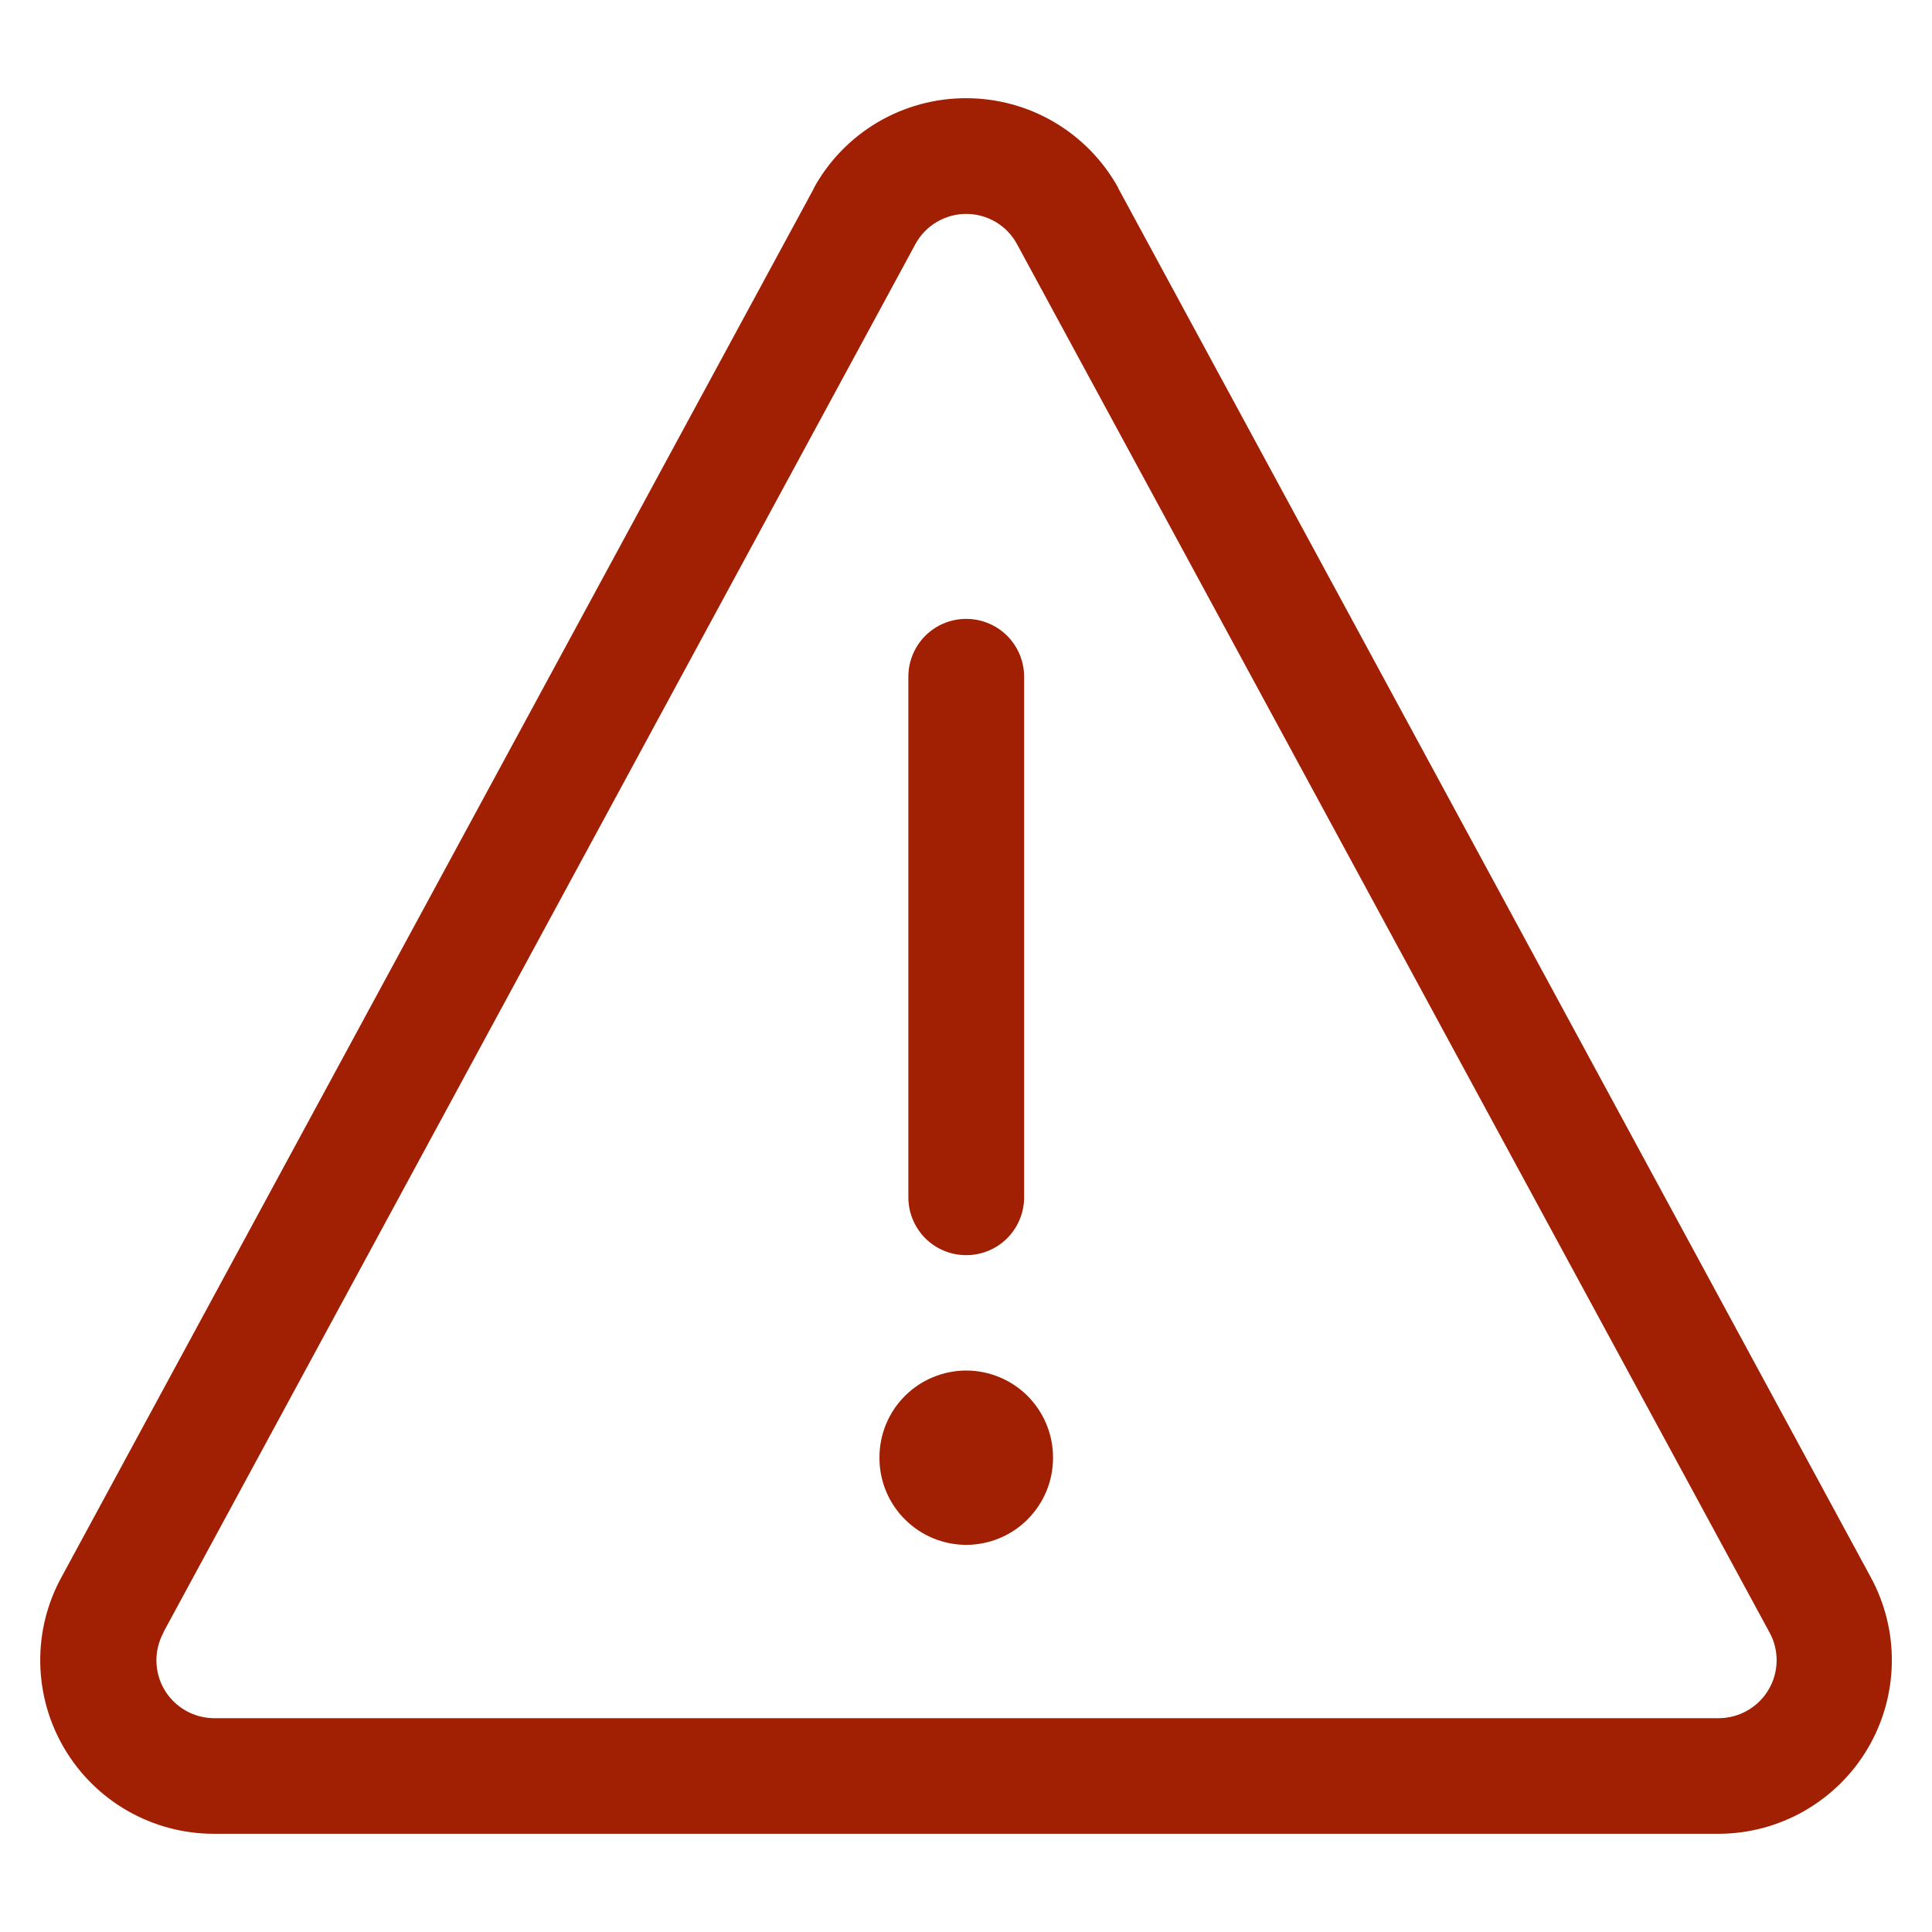
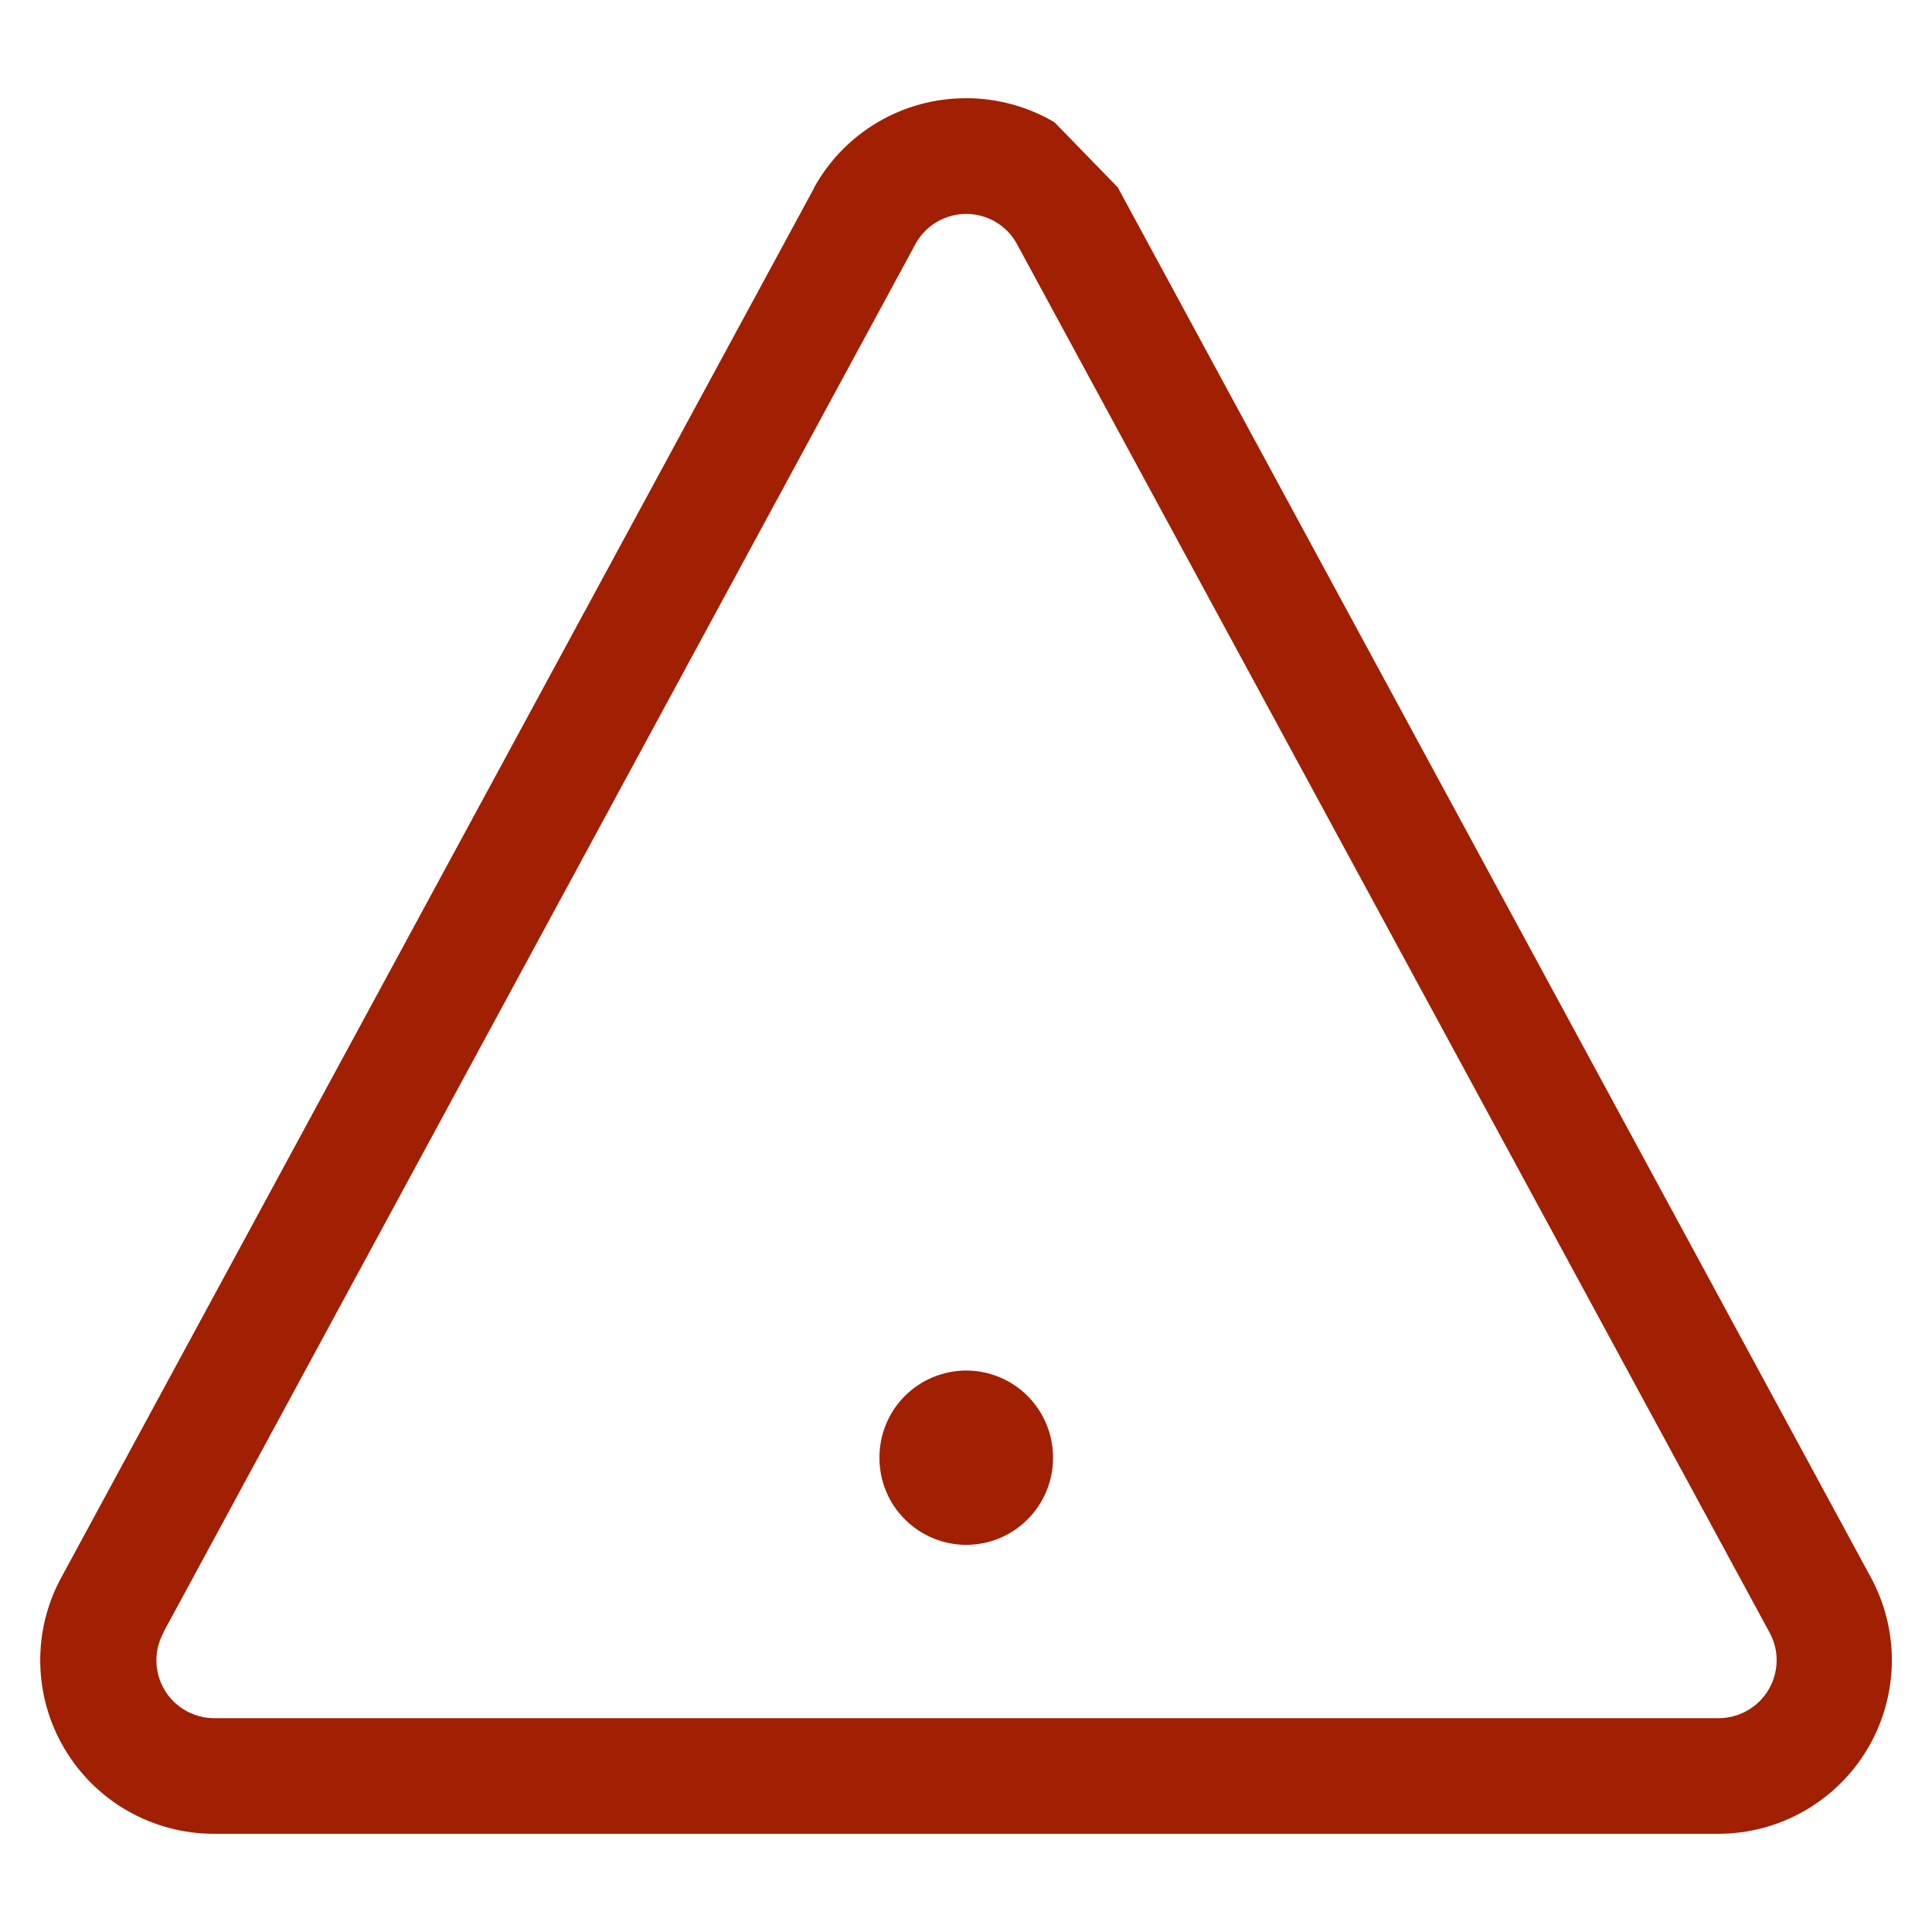
<svg xmlns="http://www.w3.org/2000/svg" width="24" height="24" viewBox="0 0 24 24" fill="none">
  <path d="M11.241 17.341C11.443 17.139 11.717 17.026 12.003 17.025C12.289 17.026 12.563 17.139 12.765 17.341C12.967 17.544 13.081 17.818 13.081 18.104L13.081 18.112C13.081 18.398 12.967 18.672 12.765 18.874C12.563 19.077 12.289 19.19 12.003 19.191C11.717 19.19 11.443 19.077 11.241 18.874C11.038 18.672 10.925 18.398 10.925 18.112V18.104C10.925 17.818 11.038 17.544 11.241 17.341Z" fill="#A11F02" />
-   <path d="M11.494 15.382C11.629 15.517 11.812 15.592 12.003 15.592C12.193 15.592 12.376 15.517 12.511 15.382C12.646 15.247 12.722 15.064 12.722 14.874V8.406C12.722 8.216 12.646 8.033 12.511 7.898C12.376 7.763 12.193 7.688 12.003 7.688C11.812 7.688 11.629 7.763 11.494 7.898C11.36 8.033 11.284 8.216 11.284 8.406V14.874C11.284 15.064 11.36 15.247 11.494 15.382Z" fill="#A11F02" />
-   <path fill-rule="evenodd" clip-rule="evenodd" d="M13.099 1.519C12.767 1.323 12.388 1.22 12.003 1.22C11.616 1.219 11.237 1.322 10.904 1.518C10.571 1.714 10.297 1.996 10.111 2.334V2.339L0.767 19.586C0.586 19.914 0.494 20.283 0.5 20.658C0.506 21.032 0.609 21.399 0.8 21.721C0.991 22.044 1.262 22.311 1.588 22.497C1.913 22.682 2.281 22.78 2.656 22.78H21.346C21.72 22.78 22.089 22.682 22.414 22.496C22.739 22.31 23.011 22.043 23.201 21.721C23.392 21.398 23.495 21.031 23.501 20.657C23.507 20.282 23.415 19.913 23.235 19.585L13.891 2.338V2.333C13.704 1.996 13.431 1.715 13.099 1.519ZM12.367 2.756C12.477 2.821 12.568 2.914 12.63 3.026L21.98 20.276C22.041 20.386 22.072 20.509 22.07 20.634C22.068 20.759 22.034 20.882 21.97 20.989C21.907 21.097 21.816 21.186 21.708 21.248C21.599 21.311 21.477 21.343 21.352 21.344H2.662C2.537 21.344 2.414 21.311 2.305 21.249C2.197 21.187 2.106 21.098 2.043 20.991C1.979 20.883 1.945 20.761 1.943 20.636C1.941 20.511 1.972 20.388 2.032 20.278V20.273L11.375 3.026C11.437 2.914 11.528 2.821 11.639 2.756C11.749 2.692 11.875 2.657 12.003 2.657C12.131 2.657 12.256 2.692 12.367 2.756Z" fill="#A11F02" />
+   <path fill-rule="evenodd" clip-rule="evenodd" d="M13.099 1.519C12.767 1.323 12.388 1.22 12.003 1.22C11.616 1.219 11.237 1.322 10.904 1.518C10.571 1.714 10.297 1.996 10.111 2.334V2.339L0.767 19.586C0.586 19.914 0.494 20.283 0.5 20.658C0.506 21.032 0.609 21.399 0.8 21.721C0.991 22.044 1.262 22.311 1.588 22.497C1.913 22.682 2.281 22.78 2.656 22.78H21.346C21.72 22.78 22.089 22.682 22.414 22.496C22.739 22.31 23.011 22.043 23.201 21.721C23.392 21.398 23.495 21.031 23.501 20.657C23.507 20.282 23.415 19.913 23.235 19.585L13.891 2.338V2.333ZM12.367 2.756C12.477 2.821 12.568 2.914 12.63 3.026L21.98 20.276C22.041 20.386 22.072 20.509 22.07 20.634C22.068 20.759 22.034 20.882 21.97 20.989C21.907 21.097 21.816 21.186 21.708 21.248C21.599 21.311 21.477 21.343 21.352 21.344H2.662C2.537 21.344 2.414 21.311 2.305 21.249C2.197 21.187 2.106 21.098 2.043 20.991C1.979 20.883 1.945 20.761 1.943 20.636C1.941 20.511 1.972 20.388 2.032 20.278V20.273L11.375 3.026C11.437 2.914 11.528 2.821 11.639 2.756C11.749 2.692 11.875 2.657 12.003 2.657C12.131 2.657 12.256 2.692 12.367 2.756Z" fill="#A11F02" />
</svg>